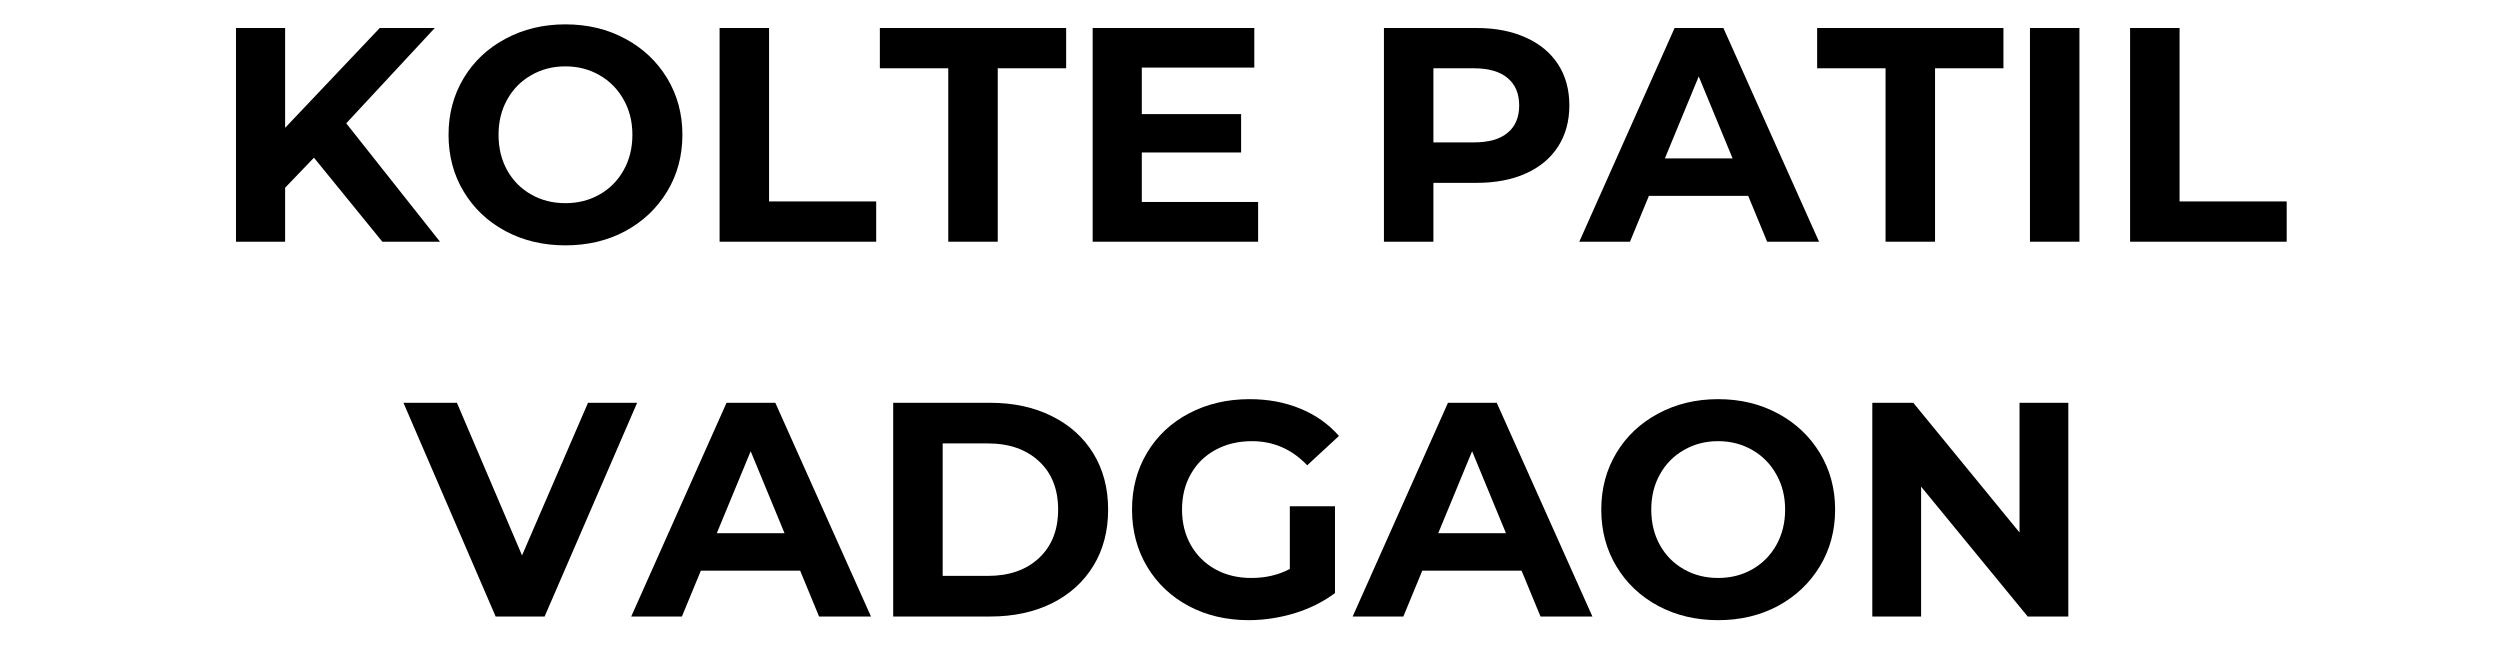
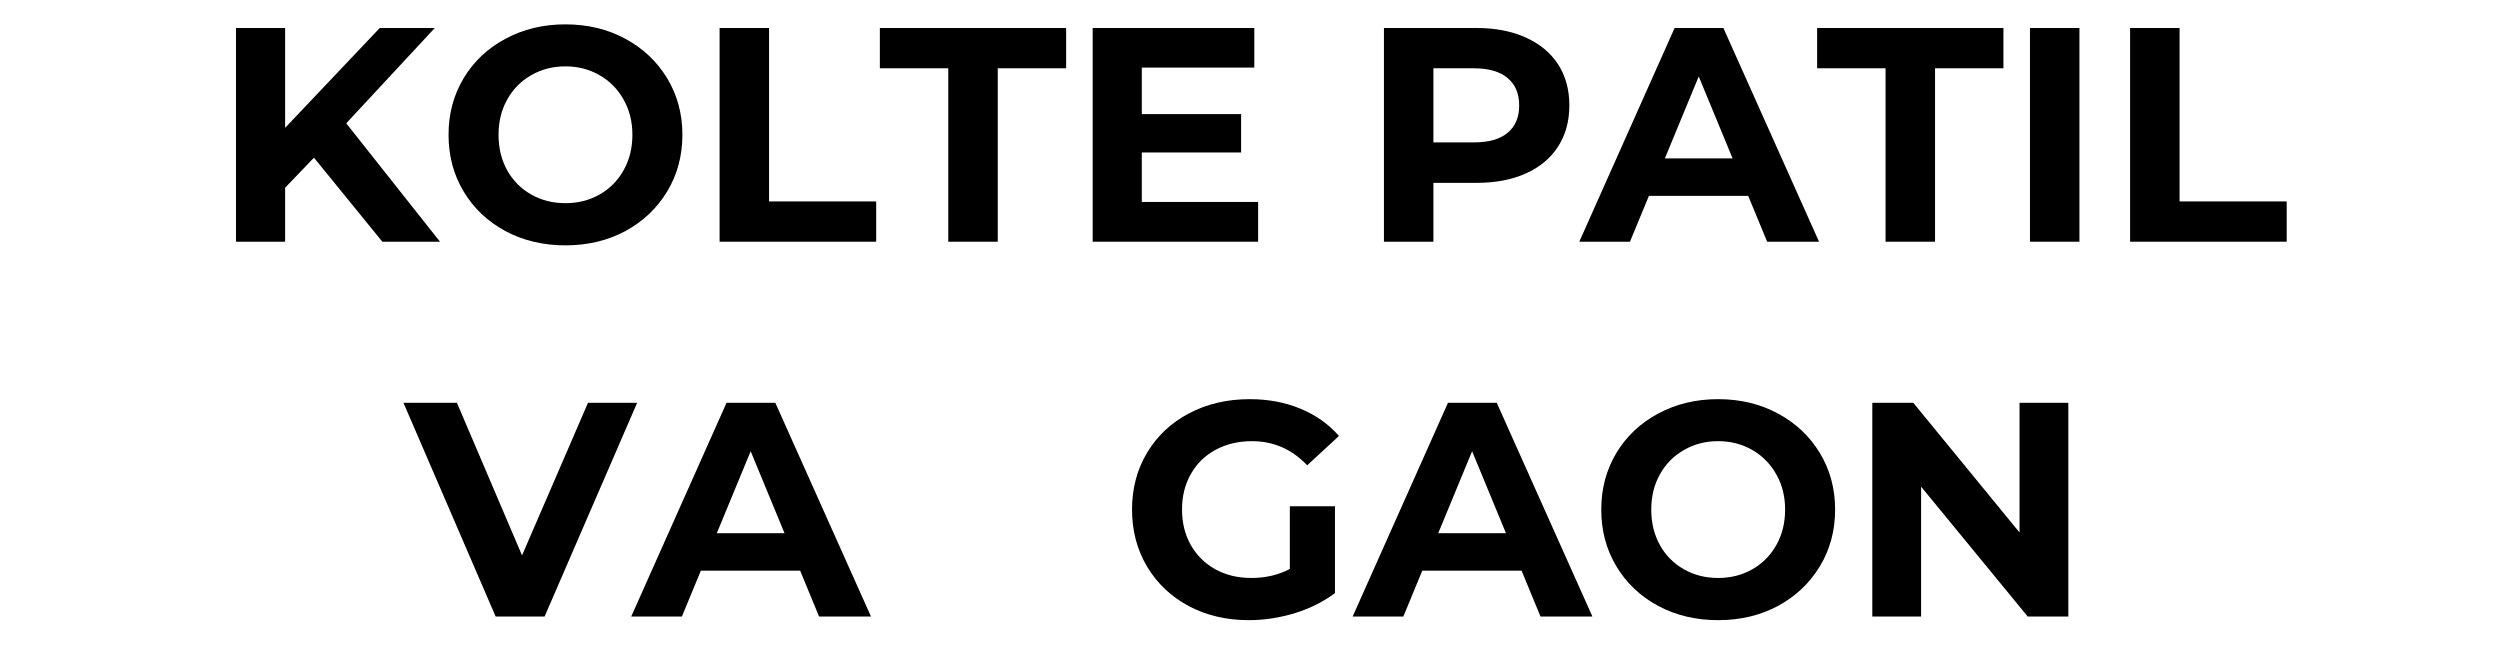
<svg xmlns="http://www.w3.org/2000/svg" width="300" zoomAndPan="magnify" viewBox="0 0 224.88 60" height="80" preserveAspectRatio="xMidYMid meet" version="1.0">
  <defs>
    <g />
  </defs>
  <g fill="#000000" fill-opacity="1">
    <g transform="translate(18.898, 21.754)">
      <g>
        <path d="M 9.297 -7.562 L 6.703 -4.859 L 6.703 0 L 2.281 0 L 2.281 -19.234 L 6.703 -19.234 L 6.703 -10.25 L 15.219 -19.234 L 20.172 -19.234 L 12.203 -10.656 L 20.641 0 L 15.453 0 Z M 9.297 -7.562 " />
      </g>
    </g>
  </g>
  <g fill="#000000" fill-opacity="1">
    <g transform="translate(39.231, 21.754)">
      <g>
        <path d="M 11.594 0.328 C 9.602 0.328 7.805 -0.098 6.203 -0.953 C 4.598 -1.816 3.344 -3.004 2.438 -4.516 C 1.531 -6.023 1.078 -7.727 1.078 -9.625 C 1.078 -11.508 1.531 -13.207 2.438 -14.719 C 3.344 -16.227 4.598 -17.41 6.203 -18.266 C 7.805 -19.129 9.602 -19.562 11.594 -19.562 C 13.594 -19.562 15.391 -19.129 16.984 -18.266 C 18.578 -17.41 19.832 -16.227 20.75 -14.719 C 21.664 -13.207 22.125 -11.508 22.125 -9.625 C 22.125 -7.727 21.664 -6.023 20.75 -4.516 C 19.832 -3.004 18.578 -1.816 16.984 -0.953 C 15.391 -0.098 13.594 0.328 11.594 0.328 Z M 11.594 -3.469 C 12.727 -3.469 13.754 -3.727 14.672 -4.25 C 15.586 -4.77 16.305 -5.492 16.828 -6.422 C 17.359 -7.359 17.625 -8.426 17.625 -9.625 C 17.625 -10.812 17.359 -11.867 16.828 -12.797 C 16.305 -13.734 15.586 -14.461 14.672 -14.984 C 13.754 -15.516 12.727 -15.781 11.594 -15.781 C 10.457 -15.781 9.43 -15.516 8.516 -14.984 C 7.598 -14.461 6.879 -13.734 6.359 -12.797 C 5.836 -11.867 5.578 -10.812 5.578 -9.625 C 5.578 -8.426 5.836 -7.359 6.359 -6.422 C 6.879 -5.492 7.598 -4.77 8.516 -4.25 C 9.43 -3.727 10.457 -3.469 11.594 -3.469 Z M 11.594 -3.469 " />
      </g>
    </g>
  </g>
  <g fill="#000000" fill-opacity="1">
    <g transform="translate(62.422, 21.754)">
      <g>
        <path d="M 2.281 -19.234 L 6.734 -19.234 L 6.734 -3.625 L 16.375 -3.625 L 16.375 0 L 2.281 0 Z M 2.281 -19.234 " />
      </g>
    </g>
  </g>
  <g fill="#000000" fill-opacity="1">
    <g transform="translate(79.018, 21.754)">
      <g>
        <path d="M 6.266 -15.609 L 0.109 -15.609 L 0.109 -19.234 L 16.875 -19.234 L 16.875 -15.609 L 10.719 -15.609 L 10.719 0 L 6.266 0 Z M 6.266 -15.609 " />
      </g>
    </g>
  </g>
  <g fill="#000000" fill-opacity="1">
    <g transform="translate(95.999, 21.754)">
      <g>
        <path d="M 17.172 -3.578 L 17.172 0 L 2.281 0 L 2.281 -19.234 L 16.828 -19.234 L 16.828 -15.672 L 6.703 -15.672 L 6.703 -11.484 L 15.641 -11.484 L 15.641 -8.031 L 6.703 -8.031 L 6.703 -3.578 Z M 17.172 -3.578 " />
      </g>
    </g>
  </g>
  <g fill="#000000" fill-opacity="1">
    <g transform="translate(114.437, 21.754)">
      <g />
    </g>
  </g>
  <g fill="#000000" fill-opacity="1">
    <g transform="translate(122.213, 21.754)">
      <g>
        <path d="M 10.609 -19.234 C 12.316 -19.234 13.797 -18.945 15.047 -18.375 C 16.305 -17.812 17.273 -17.008 17.953 -15.969 C 18.629 -14.926 18.969 -13.691 18.969 -12.266 C 18.969 -10.848 18.629 -9.613 17.953 -8.562 C 17.273 -7.508 16.305 -6.703 15.047 -6.141 C 13.797 -5.578 12.316 -5.297 10.609 -5.297 L 6.734 -5.297 L 6.734 0 L 2.281 0 L 2.281 -19.234 Z M 10.359 -8.938 C 11.703 -8.938 12.719 -9.223 13.406 -9.797 C 14.102 -10.367 14.453 -11.191 14.453 -12.266 C 14.453 -13.336 14.102 -14.16 13.406 -14.734 C 12.719 -15.316 11.703 -15.609 10.359 -15.609 L 6.734 -15.609 L 6.734 -8.938 Z M 10.359 -8.938 " />
      </g>
    </g>
  </g>
  <g fill="#000000" fill-opacity="1">
    <g transform="translate(142.326, 21.754)">
      <g>
        <path d="M 14.953 -4.125 L 6.016 -4.125 L 4.312 0 L -0.25 0 L 8.328 -19.234 L 12.719 -19.234 L 21.328 0 L 16.656 0 Z M 13.547 -7.5 L 10.5 -14.875 L 7.453 -7.5 Z M 13.547 -7.5 " />
      </g>
    </g>
  </g>
  <g fill="#000000" fill-opacity="1">
    <g transform="translate(163.374, 21.754)">
      <g>
        <path d="M 6.266 -15.609 L 0.109 -15.609 L 0.109 -19.234 L 16.875 -19.234 L 16.875 -15.609 L 10.719 -15.609 L 10.719 0 L 6.266 0 Z M 6.266 -15.609 " />
      </g>
    </g>
  </g>
  <g fill="#000000" fill-opacity="1">
    <g transform="translate(180.355, 21.754)">
      <g>
        <path d="M 2.281 -19.234 L 6.734 -19.234 L 6.734 0 L 2.281 0 Z M 2.281 -19.234 " />
      </g>
    </g>
  </g>
  <g fill="#000000" fill-opacity="1">
    <g transform="translate(189.368, 21.754)">
      <g>
        <path d="M 2.281 -19.234 L 6.734 -19.234 L 6.734 -3.625 L 16.375 -3.625 L 16.375 0 L 2.281 0 Z M 2.281 -19.234 " />
      </g>
    </g>
  </g>
  <g fill="#000000" fill-opacity="1">
    <g transform="translate(36.501, 55.486)">
      <g>
        <path d="M 20.781 -19.234 L 12.453 0 L 8.047 0 L -0.25 -19.234 L 4.562 -19.234 L 10.422 -5.5 L 16.359 -19.234 Z M 20.781 -19.234 " />
      </g>
    </g>
  </g>
  <g fill="#000000" fill-opacity="1">
    <g transform="translate(57, 55.486)">
      <g>
        <path d="M 14.953 -4.125 L 6.016 -4.125 L 4.312 0 L -0.25 0 L 8.328 -19.234 L 12.719 -19.234 L 21.328 0 L 16.656 0 Z M 13.547 -7.5 L 10.5 -14.875 L 7.453 -7.5 Z M 13.547 -7.5 " />
      </g>
    </g>
  </g>
  <g fill="#000000" fill-opacity="1">
    <g transform="translate(78.047, 55.486)">
      <g>
-         <path d="M 2.281 -19.234 L 11.016 -19.234 C 13.109 -19.234 14.957 -18.832 16.562 -18.031 C 18.164 -17.238 19.41 -16.117 20.297 -14.672 C 21.18 -13.223 21.625 -11.539 21.625 -9.625 C 21.625 -7.695 21.18 -6.008 20.297 -4.562 C 19.41 -3.113 18.164 -1.988 16.562 -1.188 C 14.957 -0.395 13.109 0 11.016 0 L 2.281 0 Z M 10.797 -3.656 C 12.723 -3.656 14.258 -4.191 15.406 -5.266 C 16.551 -6.336 17.125 -7.789 17.125 -9.625 C 17.125 -11.457 16.551 -12.906 15.406 -13.969 C 14.258 -15.039 12.723 -15.578 10.797 -15.578 L 6.734 -15.578 L 6.734 -3.656 Z M 10.797 -3.656 " />
-       </g>
+         </g>
    </g>
  </g>
  <g fill="#000000" fill-opacity="1">
    <g transform="translate(100.744, 55.486)">
      <g>
        <path d="M 15.281 -9.922 L 19.344 -9.922 L 19.344 -2.109 C 18.301 -1.328 17.094 -0.723 15.719 -0.297 C 14.344 0.117 12.961 0.328 11.578 0.328 C 9.578 0.328 7.781 -0.094 6.188 -0.938 C 4.594 -1.789 3.344 -2.973 2.438 -4.484 C 1.531 -6.004 1.078 -7.719 1.078 -9.625 C 1.078 -11.531 1.531 -13.238 2.438 -14.75 C 3.344 -16.258 4.598 -17.438 6.203 -18.281 C 7.816 -19.133 9.633 -19.562 11.656 -19.562 C 13.344 -19.562 14.867 -19.273 16.234 -18.703 C 17.609 -18.141 18.766 -17.32 19.703 -16.25 L 16.844 -13.609 C 15.469 -15.055 13.812 -15.781 11.875 -15.781 C 10.645 -15.781 9.551 -15.52 8.594 -15 C 7.645 -14.488 6.906 -13.766 6.375 -12.828 C 5.844 -11.898 5.578 -10.832 5.578 -9.625 C 5.578 -8.426 5.844 -7.359 6.375 -6.422 C 6.906 -5.492 7.641 -4.77 8.578 -4.25 C 9.523 -3.727 10.602 -3.469 11.812 -3.469 C 13.102 -3.469 14.258 -3.738 15.281 -4.281 Z M 15.281 -9.922 " />
      </g>
    </g>
  </g>
  <g fill="#000000" fill-opacity="1">
    <g transform="translate(121.929, 55.486)">
      <g>
        <path d="M 14.953 -4.125 L 6.016 -4.125 L 4.312 0 L -0.25 0 L 8.328 -19.234 L 12.719 -19.234 L 21.328 0 L 16.656 0 Z M 13.547 -7.5 L 10.5 -14.875 L 7.453 -7.5 Z M 13.547 -7.5 " />
      </g>
    </g>
  </g>
  <g fill="#000000" fill-opacity="1">
    <g transform="translate(142.976, 55.486)">
      <g>
        <path d="M 11.594 0.328 C 9.602 0.328 7.805 -0.098 6.203 -0.953 C 4.598 -1.816 3.344 -3.004 2.438 -4.516 C 1.531 -6.023 1.078 -7.727 1.078 -9.625 C 1.078 -11.508 1.531 -13.207 2.438 -14.719 C 3.344 -16.227 4.598 -17.41 6.203 -18.266 C 7.805 -19.129 9.602 -19.562 11.594 -19.562 C 13.594 -19.562 15.391 -19.129 16.984 -18.266 C 18.578 -17.41 19.832 -16.227 20.75 -14.719 C 21.664 -13.207 22.125 -11.508 22.125 -9.625 C 22.125 -7.727 21.664 -6.023 20.75 -4.516 C 19.832 -3.004 18.578 -1.816 16.984 -0.953 C 15.391 -0.098 13.594 0.328 11.594 0.328 Z M 11.594 -3.469 C 12.727 -3.469 13.754 -3.727 14.672 -4.25 C 15.586 -4.77 16.305 -5.492 16.828 -6.422 C 17.359 -7.359 17.625 -8.426 17.625 -9.625 C 17.625 -10.812 17.359 -11.867 16.828 -12.797 C 16.305 -13.734 15.586 -14.461 14.672 -14.984 C 13.754 -15.516 12.727 -15.781 11.594 -15.781 C 10.457 -15.781 9.43 -15.516 8.516 -14.984 C 7.598 -14.461 6.879 -13.734 6.359 -12.797 C 5.836 -11.867 5.578 -10.812 5.578 -9.625 C 5.578 -8.426 5.836 -7.359 6.359 -6.422 C 6.879 -5.492 7.598 -4.77 8.516 -4.25 C 9.43 -3.727 10.457 -3.469 11.594 -3.469 Z M 11.594 -3.469 " />
      </g>
    </g>
  </g>
  <g fill="#000000" fill-opacity="1">
    <g transform="translate(166.167, 55.486)">
      <g>
        <path d="M 19.922 -19.234 L 19.922 0 L 16.266 0 L 6.672 -11.688 L 6.672 0 L 2.281 0 L 2.281 -19.234 L 5.969 -19.234 L 15.531 -7.562 L 15.531 -19.234 Z M 19.922 -19.234 " />
      </g>
    </g>
  </g>
</svg>